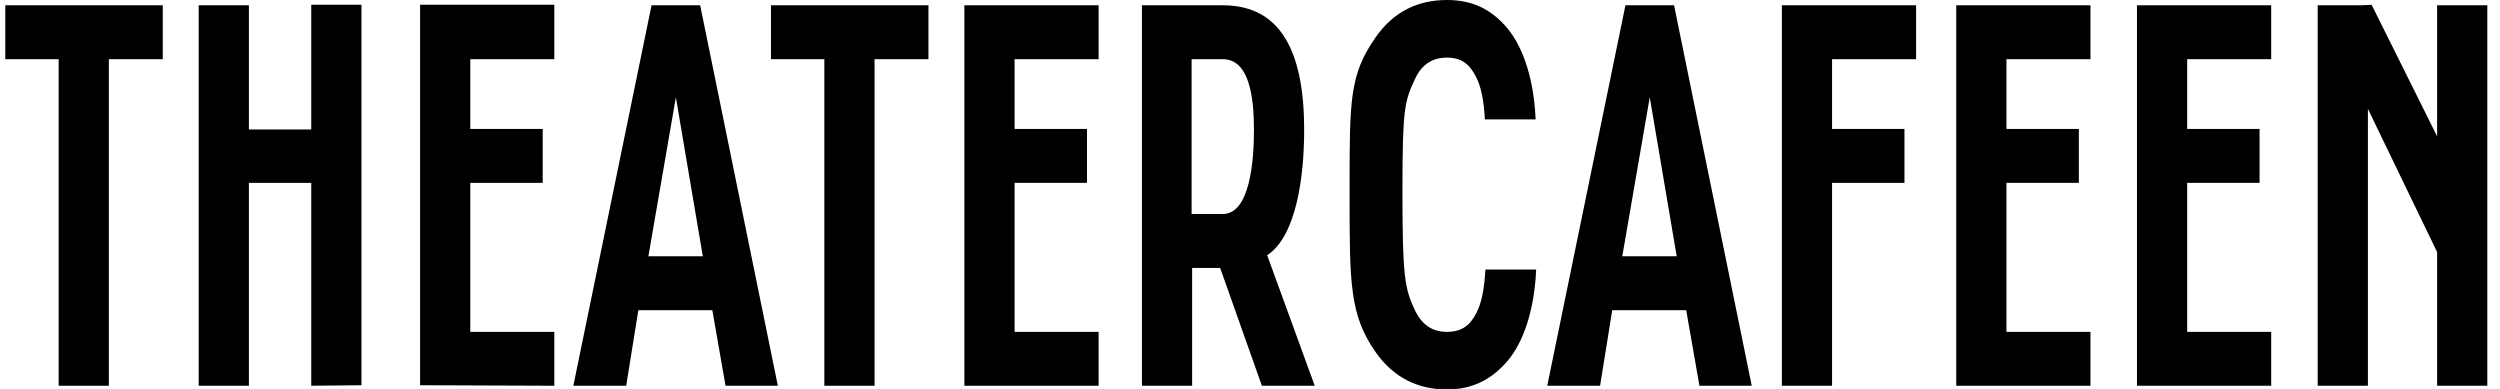
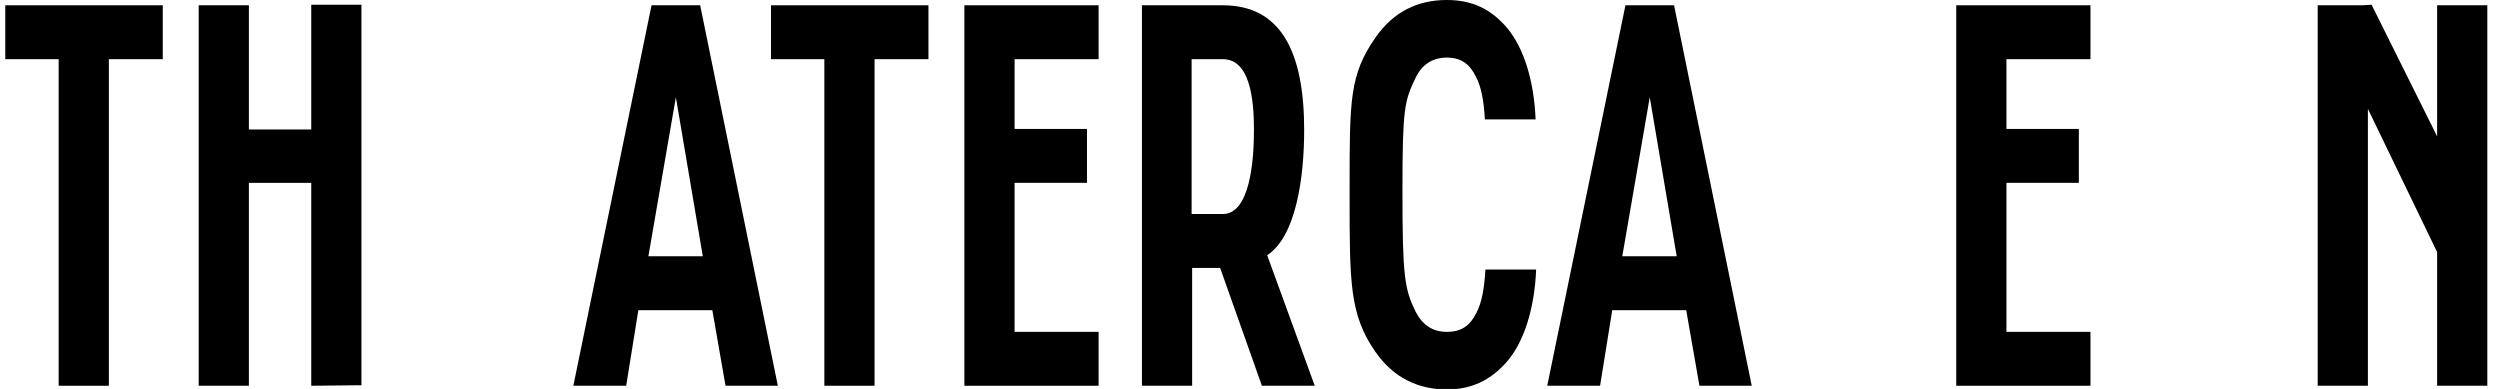
<svg xmlns="http://www.w3.org/2000/svg" version="1.1" id="Layer_1" x="0px" y="0px" viewBox="0 0 473.1 73.6" style="enable-background:new 0 0 473.1 73.6;" xml:space="preserve">
  <path d="M20.6,11.2V73h-9.5V11.2H1V1h29.8v10.2H20.6z" />
  <path d="M58.9,73V34.6H47.1V73l-9.5,0v-72h9.5v23.5h11.8V0.9h9.5v72L58.9,73z" />
-   <path d="M79.5,72.9v-72h25.4v10.3H89v13.2h13.7v10.2H89v28.2h15.9V73L79.5,72.9z" />
  <path d="M137.3,73l-2.5-14.3h-14L118.5,73h-10l14.8-72h9.2l14.7,72H137.3z M127.9,18.4l-5.2,30.1h10.3L127.9,18.4z" />
  <path d="M165.5,11.2V73H156V11.2h-10.1V1h29.8v10.2H165.5z" />
  <path d="M182.5,73V1h25.4v10.2H192v13.2h13.7v10.2H192v28.2h15.9V73H182.5z" />
  <path d="M238.8,73l-7.9-22.3h-5.3V73h-9.5V1h15.3c11,0,15.4,8.8,15.4,23.6c0,8.9-1.5,20.1-7,23.7l9,24.7H238.8z M231.4,11.2h-5.9  v29.3h5.9c5.1,0,5.9-9.9,5.9-15.9C237.3,18.6,236.5,11.2,231.4,11.2z" />
  <path d="M321.6,73l-2.5-14.3h-14L302.8,73h-10l14.8-72h9.2l14.7,72H321.6z M312.2,18.4L307,48.5h10.3L312.2,18.4z" />
-   <path d="M346.7,11.2v13.2h13.7v10.2h-13.7V73h-9.5V1h25.4v10.2H346.7z" />
  <path d="M370.2,73V1h25.4v10.2h-15.9v13.2h13.7v10.2h-13.7v28.2h15.9V73H370.2z" />
-   <path d="M404.4,73V1h25.4v10.2h-15.9v13.2h13.7v10.2h-13.7v28.2h15.9V73H404.4z" />
  <g>
    <path d="M273.8,0c-5.5,0-10.1,2.2-13.5,7.1c-4.9,7-4.9,11.9-4.9,28.2v1.9c0,16.3,0,22.4,4.9,29.4c3.4,4.9,8.1,7.1,13.5,7.1   c4.6,0,8.3-1.7,11.4-5.3c3.2-3.7,5.2-10,5.5-17.4h-9.6c-0.2,3.6-0.7,6.3-1.7,8.2c-1.2,2.4-2.8,3.6-5.6,3.6c-2.7,0-4.6-1.3-5.9-3.8   c-2.1-4.3-2.5-6.6-2.5-22.9c0-15.8,0.4-17,2.5-21.4c1.2-2.5,3.2-3.8,5.9-3.8c2.7,0,4.3,1.2,5.5,3.6c1,1.9,1.5,4.5,1.7,8.1h9.6   c-0.3-7.3-2.2-13.4-5.3-17.2C282.2,1.7,278.6,0,273.8,0z" />
  </g>
  <polygon points="461.2,1 461.2,25.8 448.8,0.9 447,1 447,1 438.6,1 438.6,73 448.1,73 448.1,30.2 448.1,20.6 461.2,47.7 461.2,68.3   461.2,69.7 461.2,73 462.3,73 464.8,73 470.7,73 470.7,1 " />
</svg>